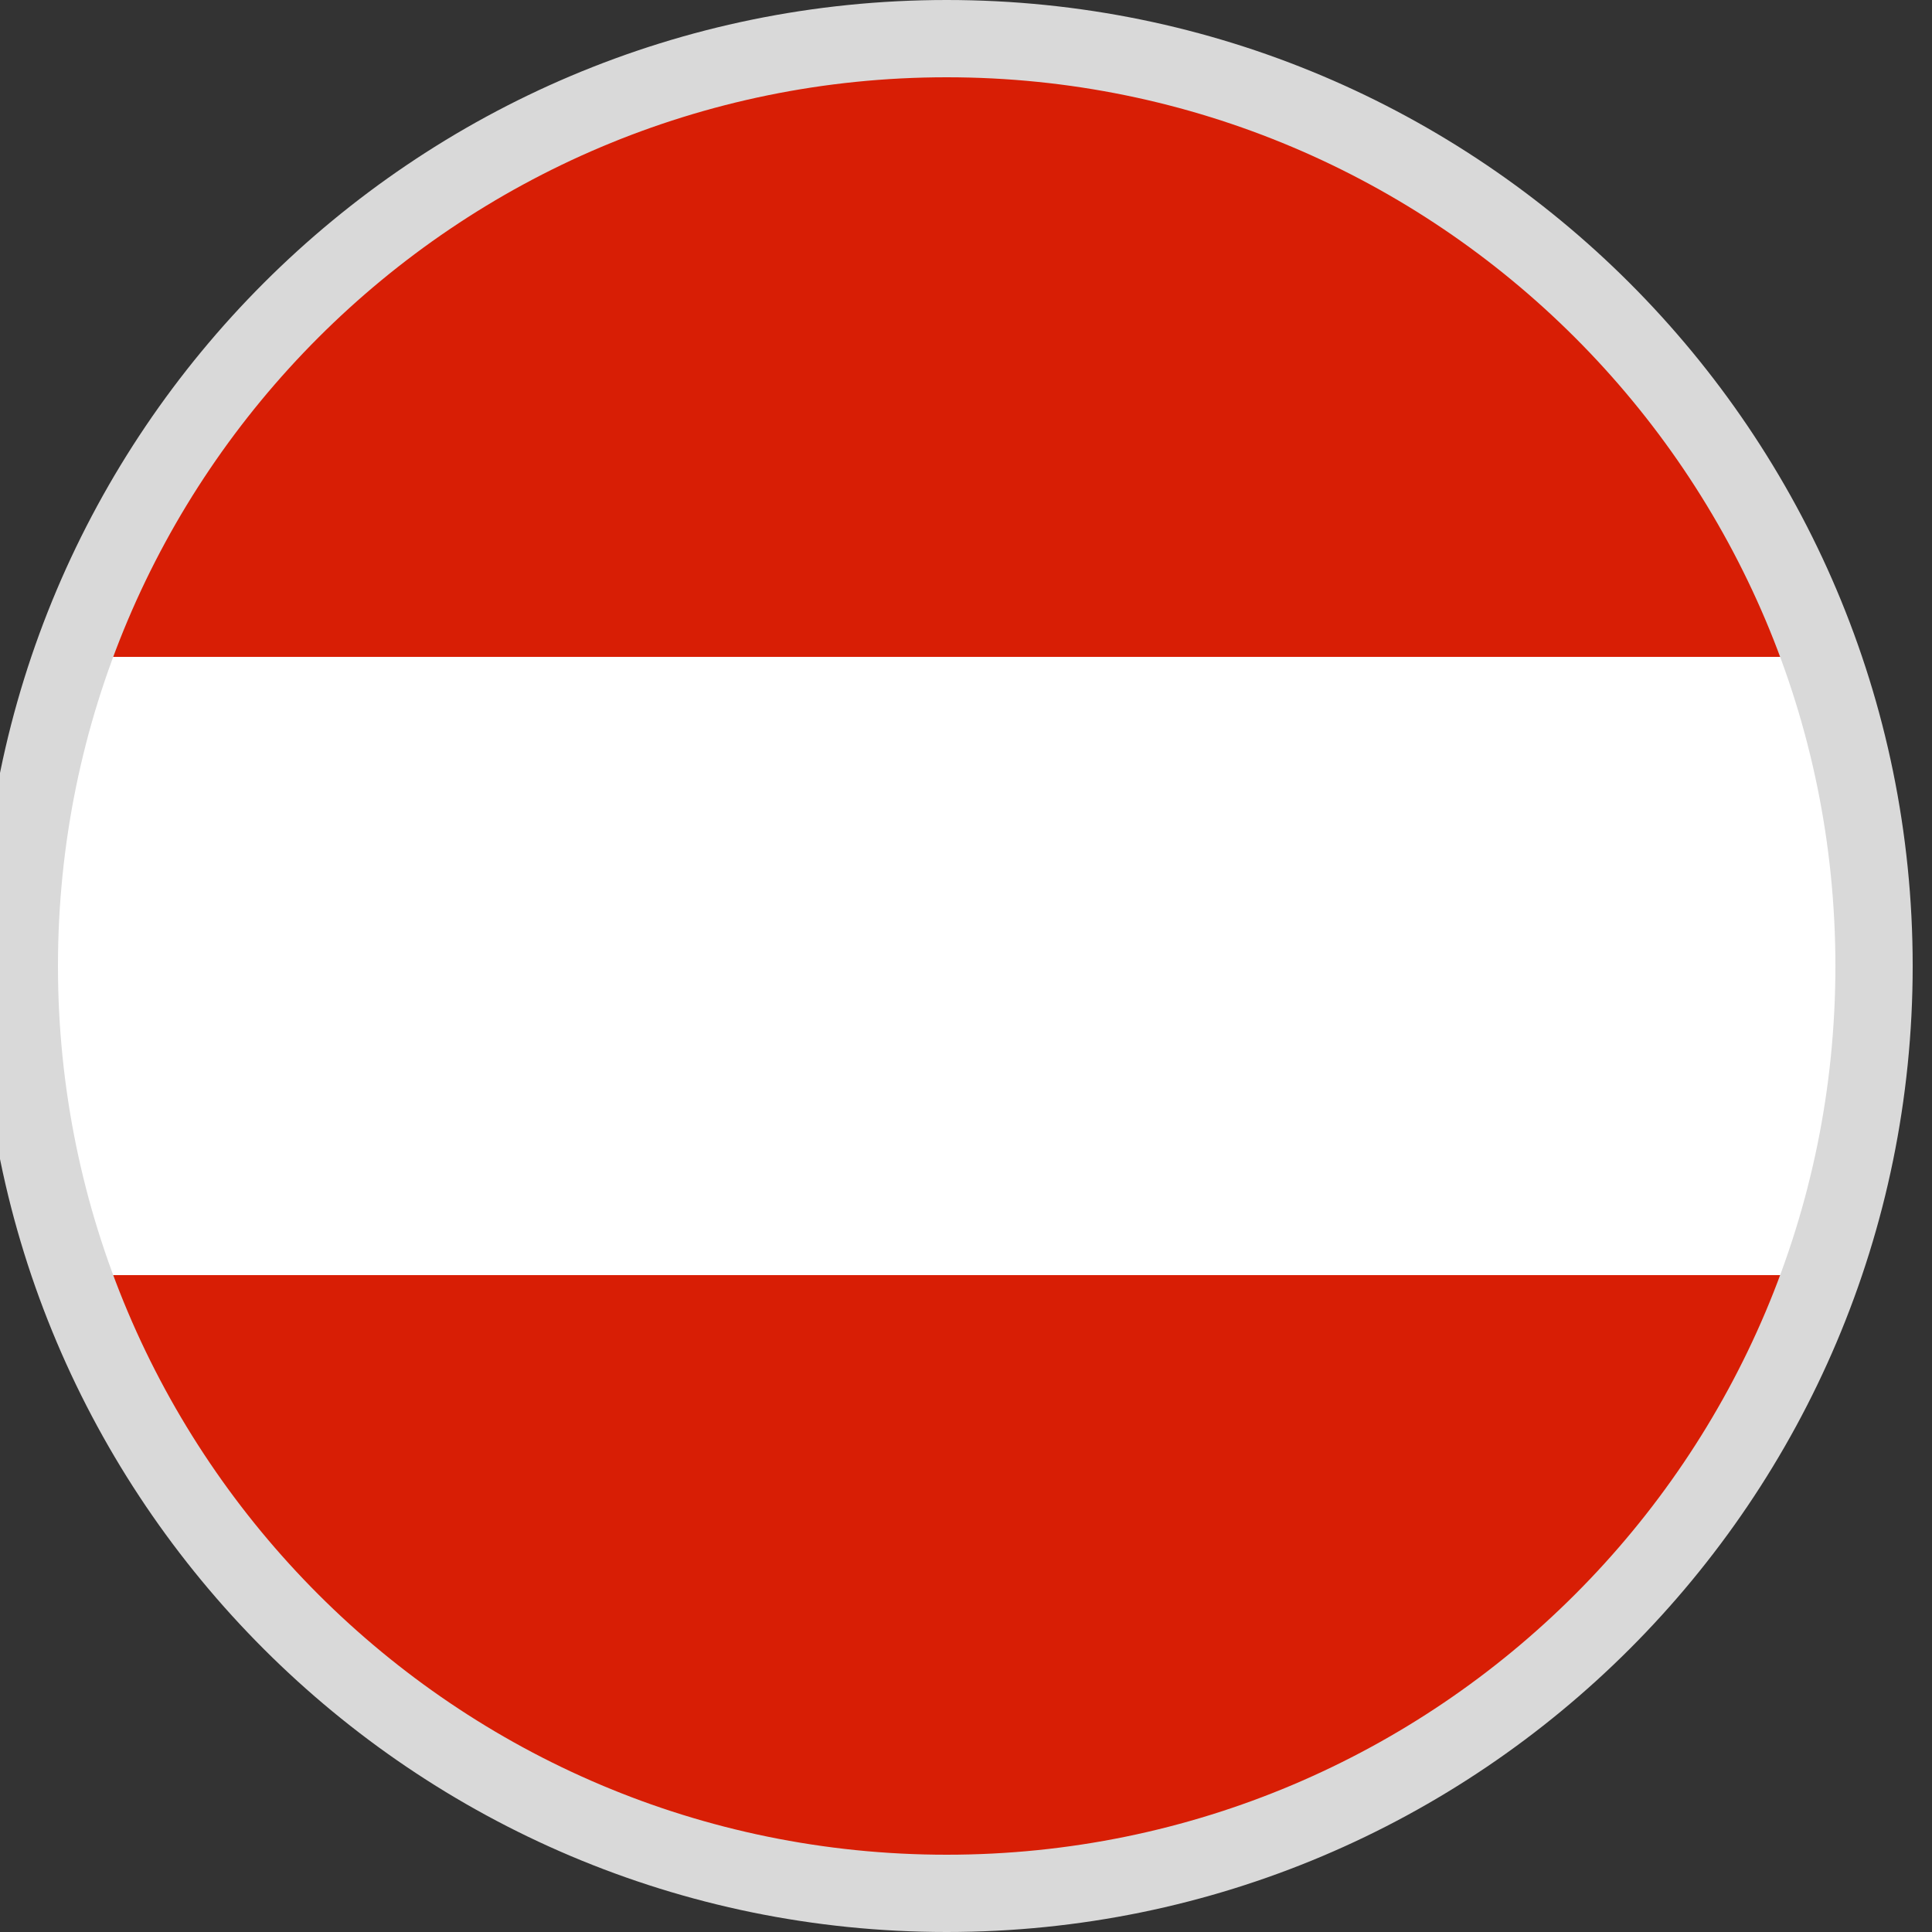
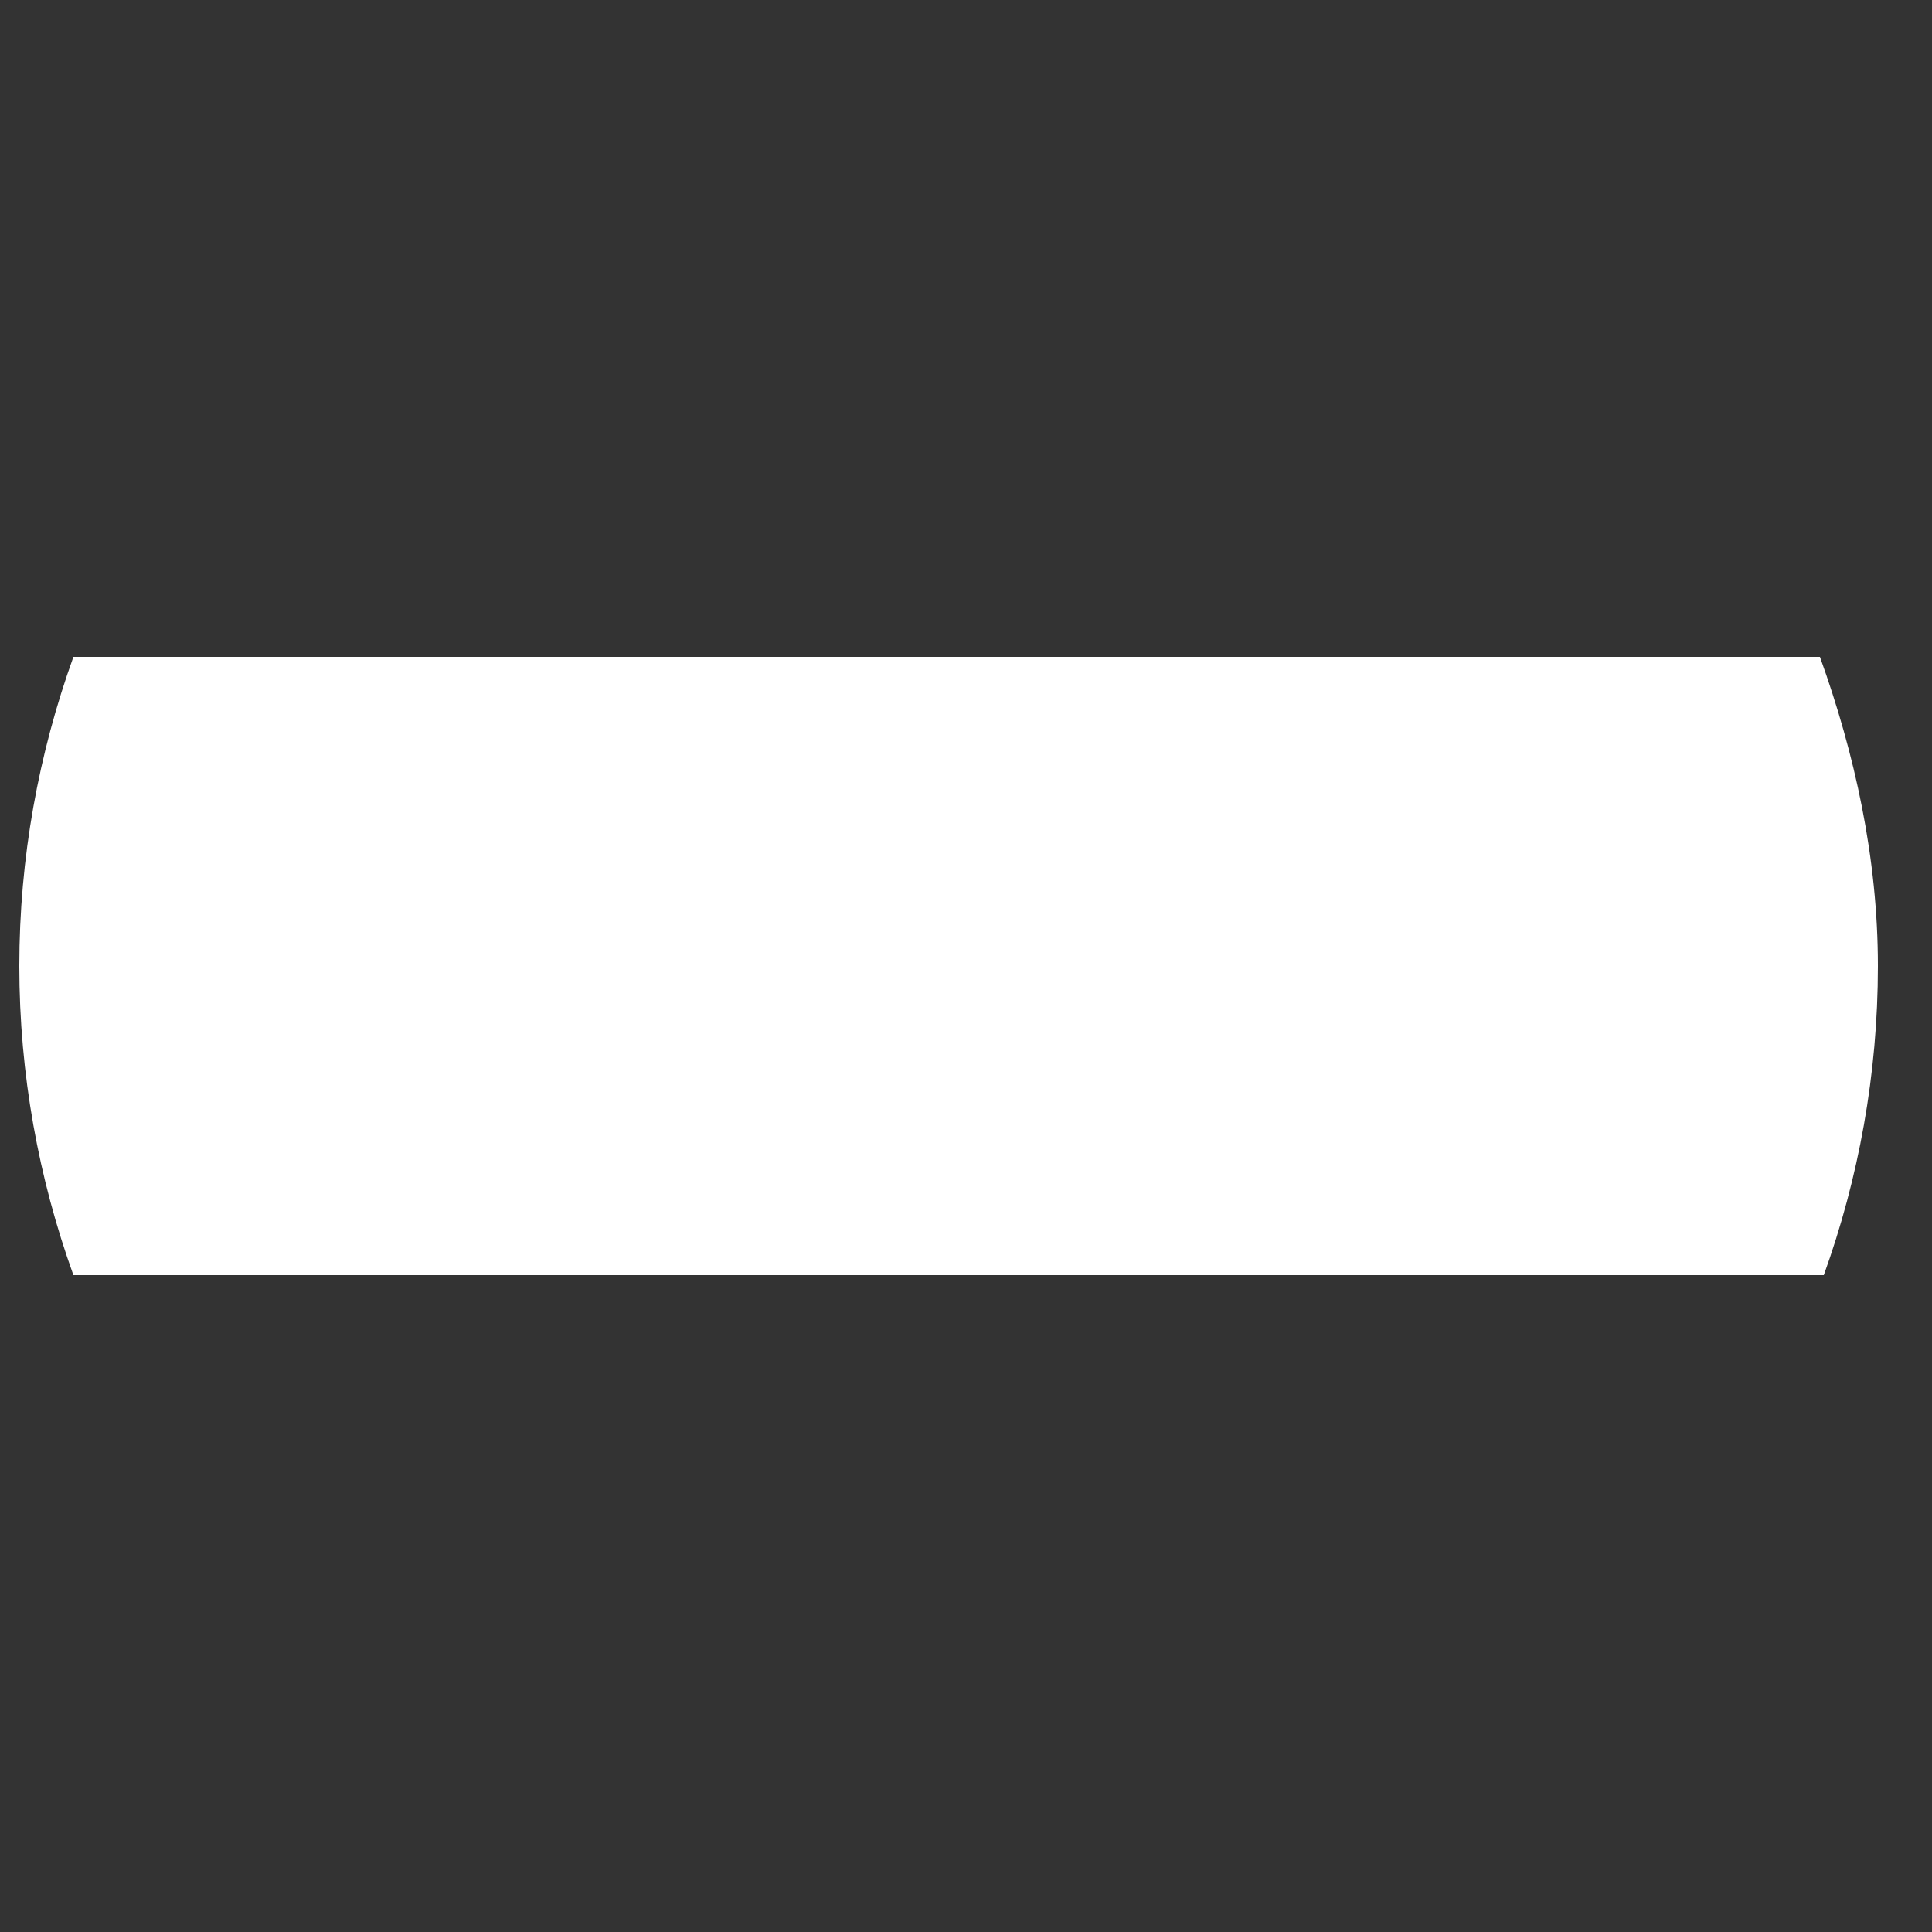
<svg xmlns="http://www.w3.org/2000/svg" width="50" height="50" viewBox="0 0 50 50" fill="none">
  <rect x="0" y="0" width="50" height="50" fill="#333333" stroke="none" />
-   <path d="M24.5 49C37.755 49 48.5 38.255 48.5 25C48.5 11.745 37.755 1 24.5 1C11.245 1 0.5 11.745 0.5 25C0.5 38.255 11.245 49 24.5 49Z" fill="#D81E05" />
  <path d="M47.1 17H1.9C1 19.5 0.5 22.2 0.5 25C0.5 27.8 1 30.5 1.9 33H47.2C48.1 30.5 48.6 27.8 48.6 25C48.6 22.2 48 19.5 47.1 17Z" fill="white" />
-   <path d="M24.5 2C37.2 2 47.5 12.3 47.5 25C47.5 37.7 37.2 48 24.5 48C11.8 48 1.5 37.7 1.5 25C1.5 12.3 11.8 2 24.5 2ZM24.5 0C10.7 0 -0.5 11.2 -0.5 25C-0.5 38.8 10.7 50 24.5 50C38.3 50 49.5 38.8 49.5 25C49.5 11.2 38.3 0 24.5 0Z" fill="#D9D9D9" />
</svg>